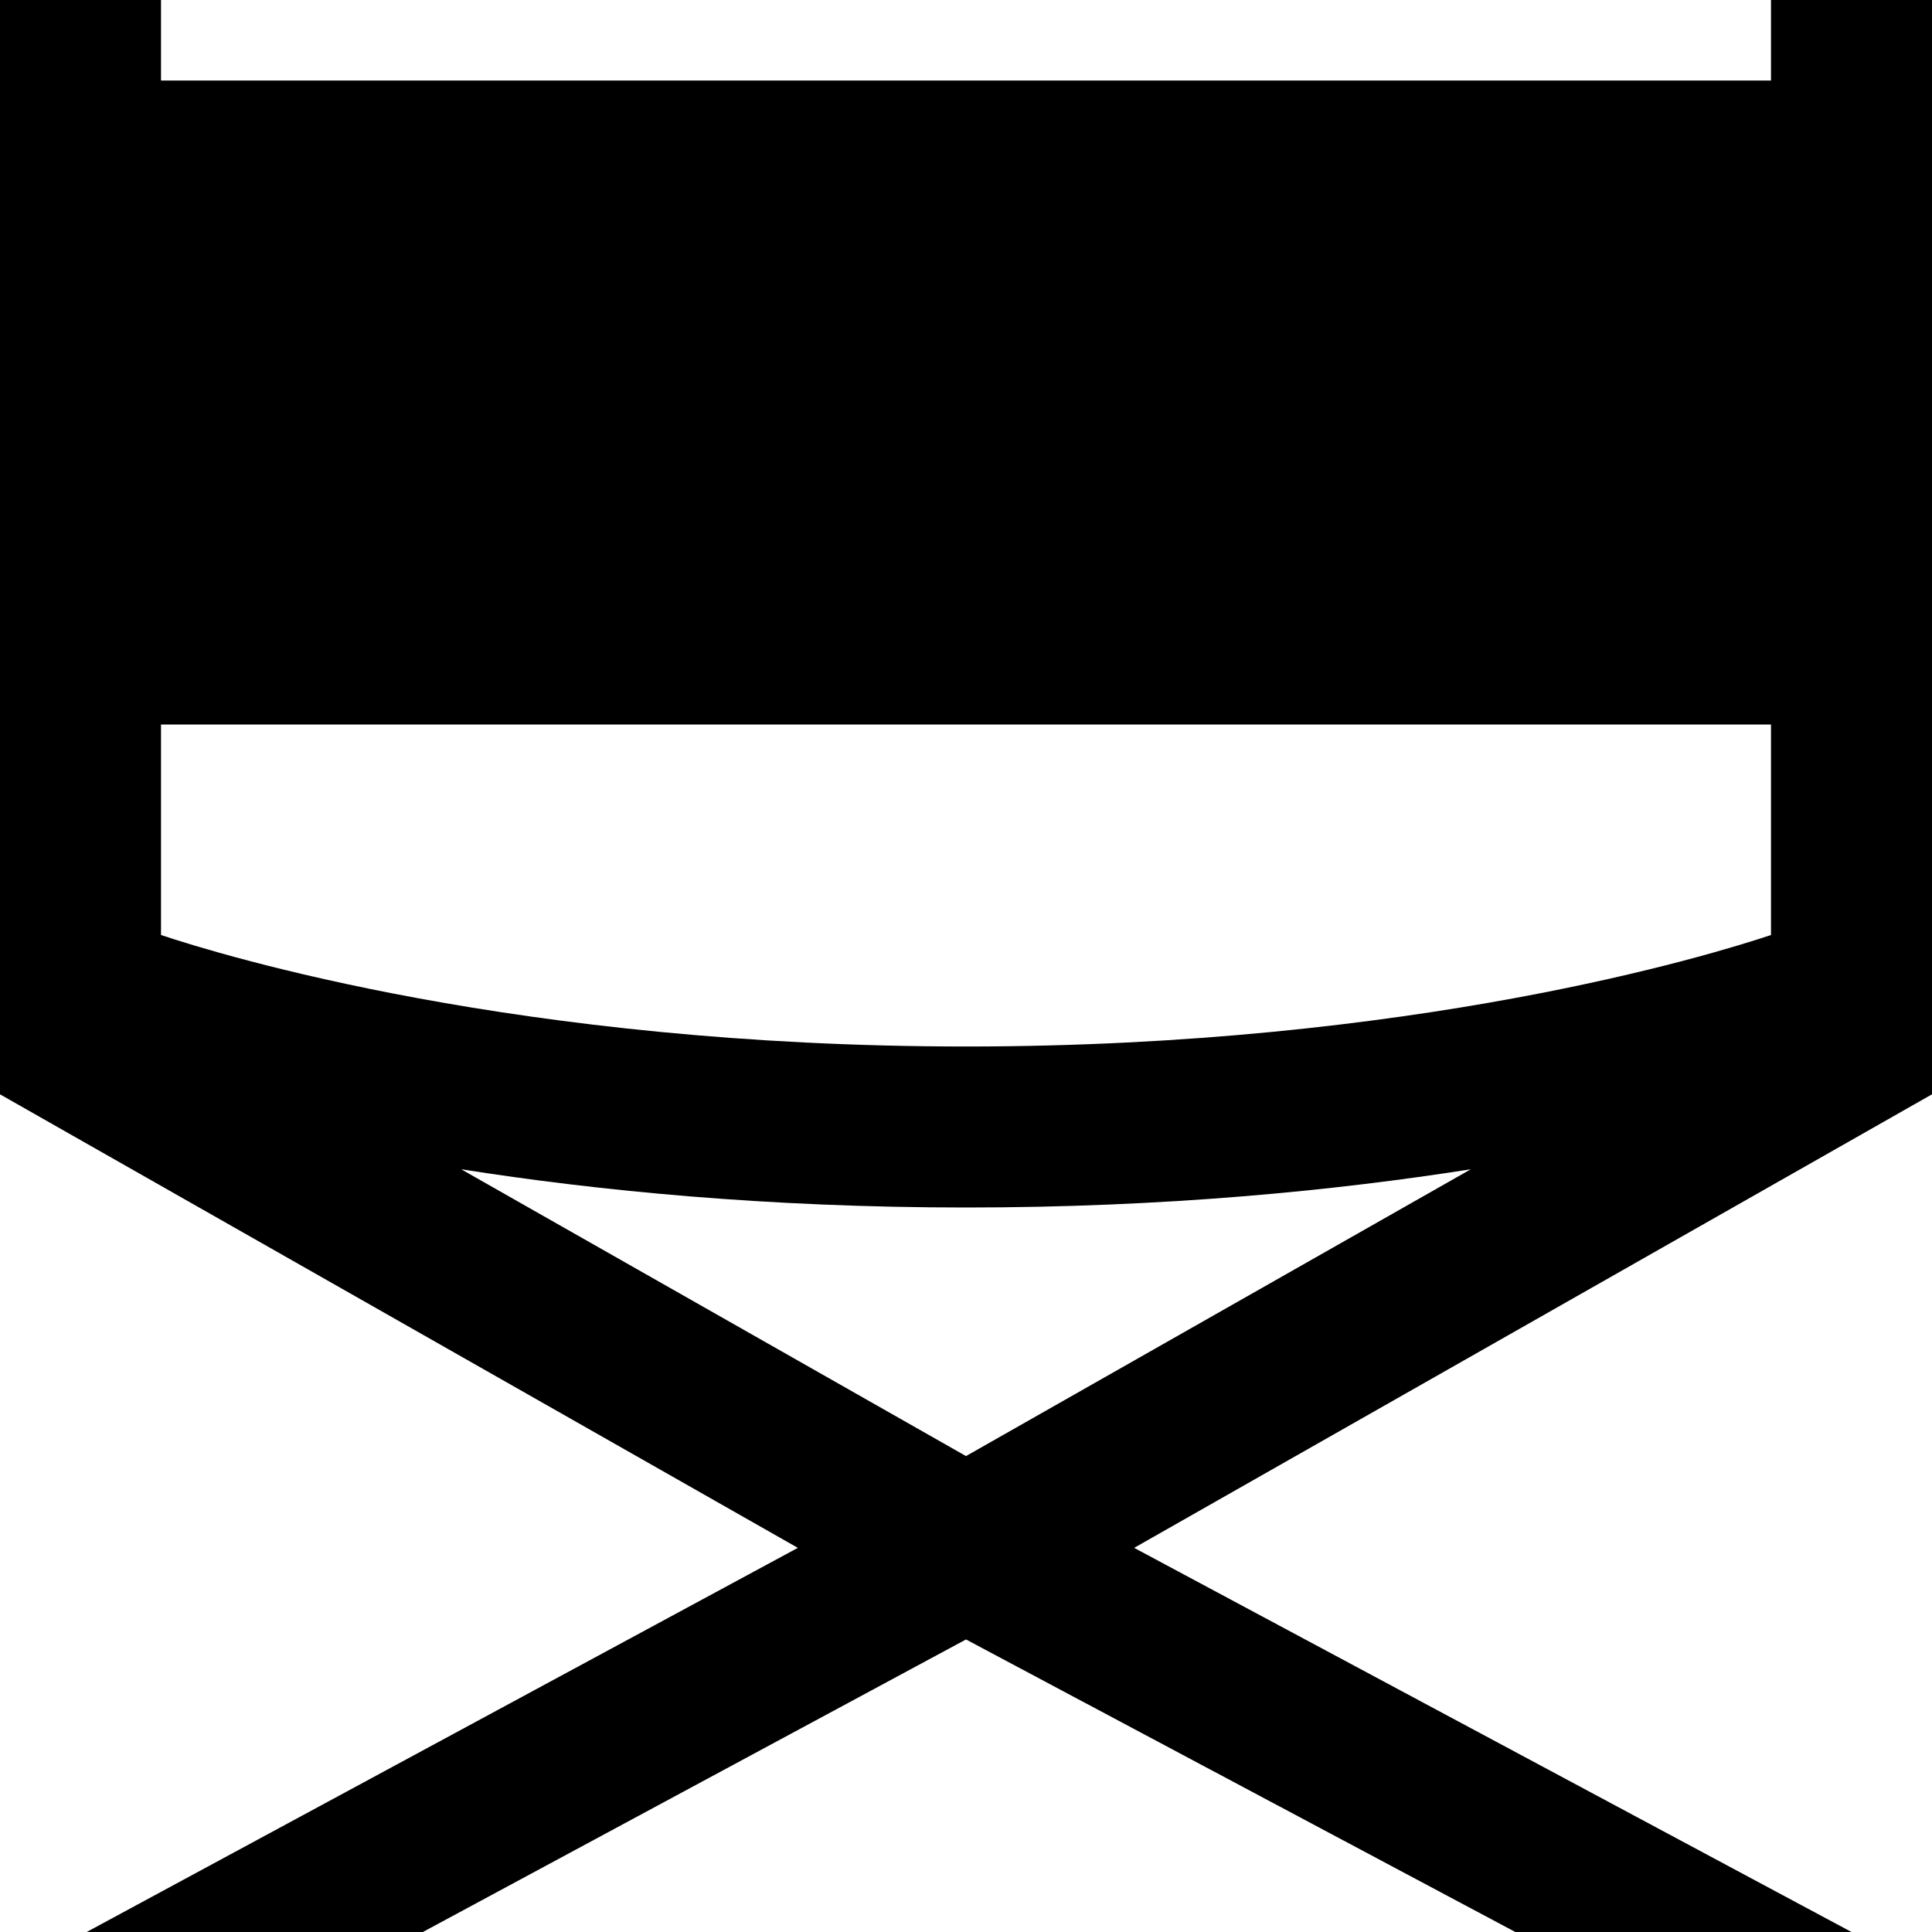
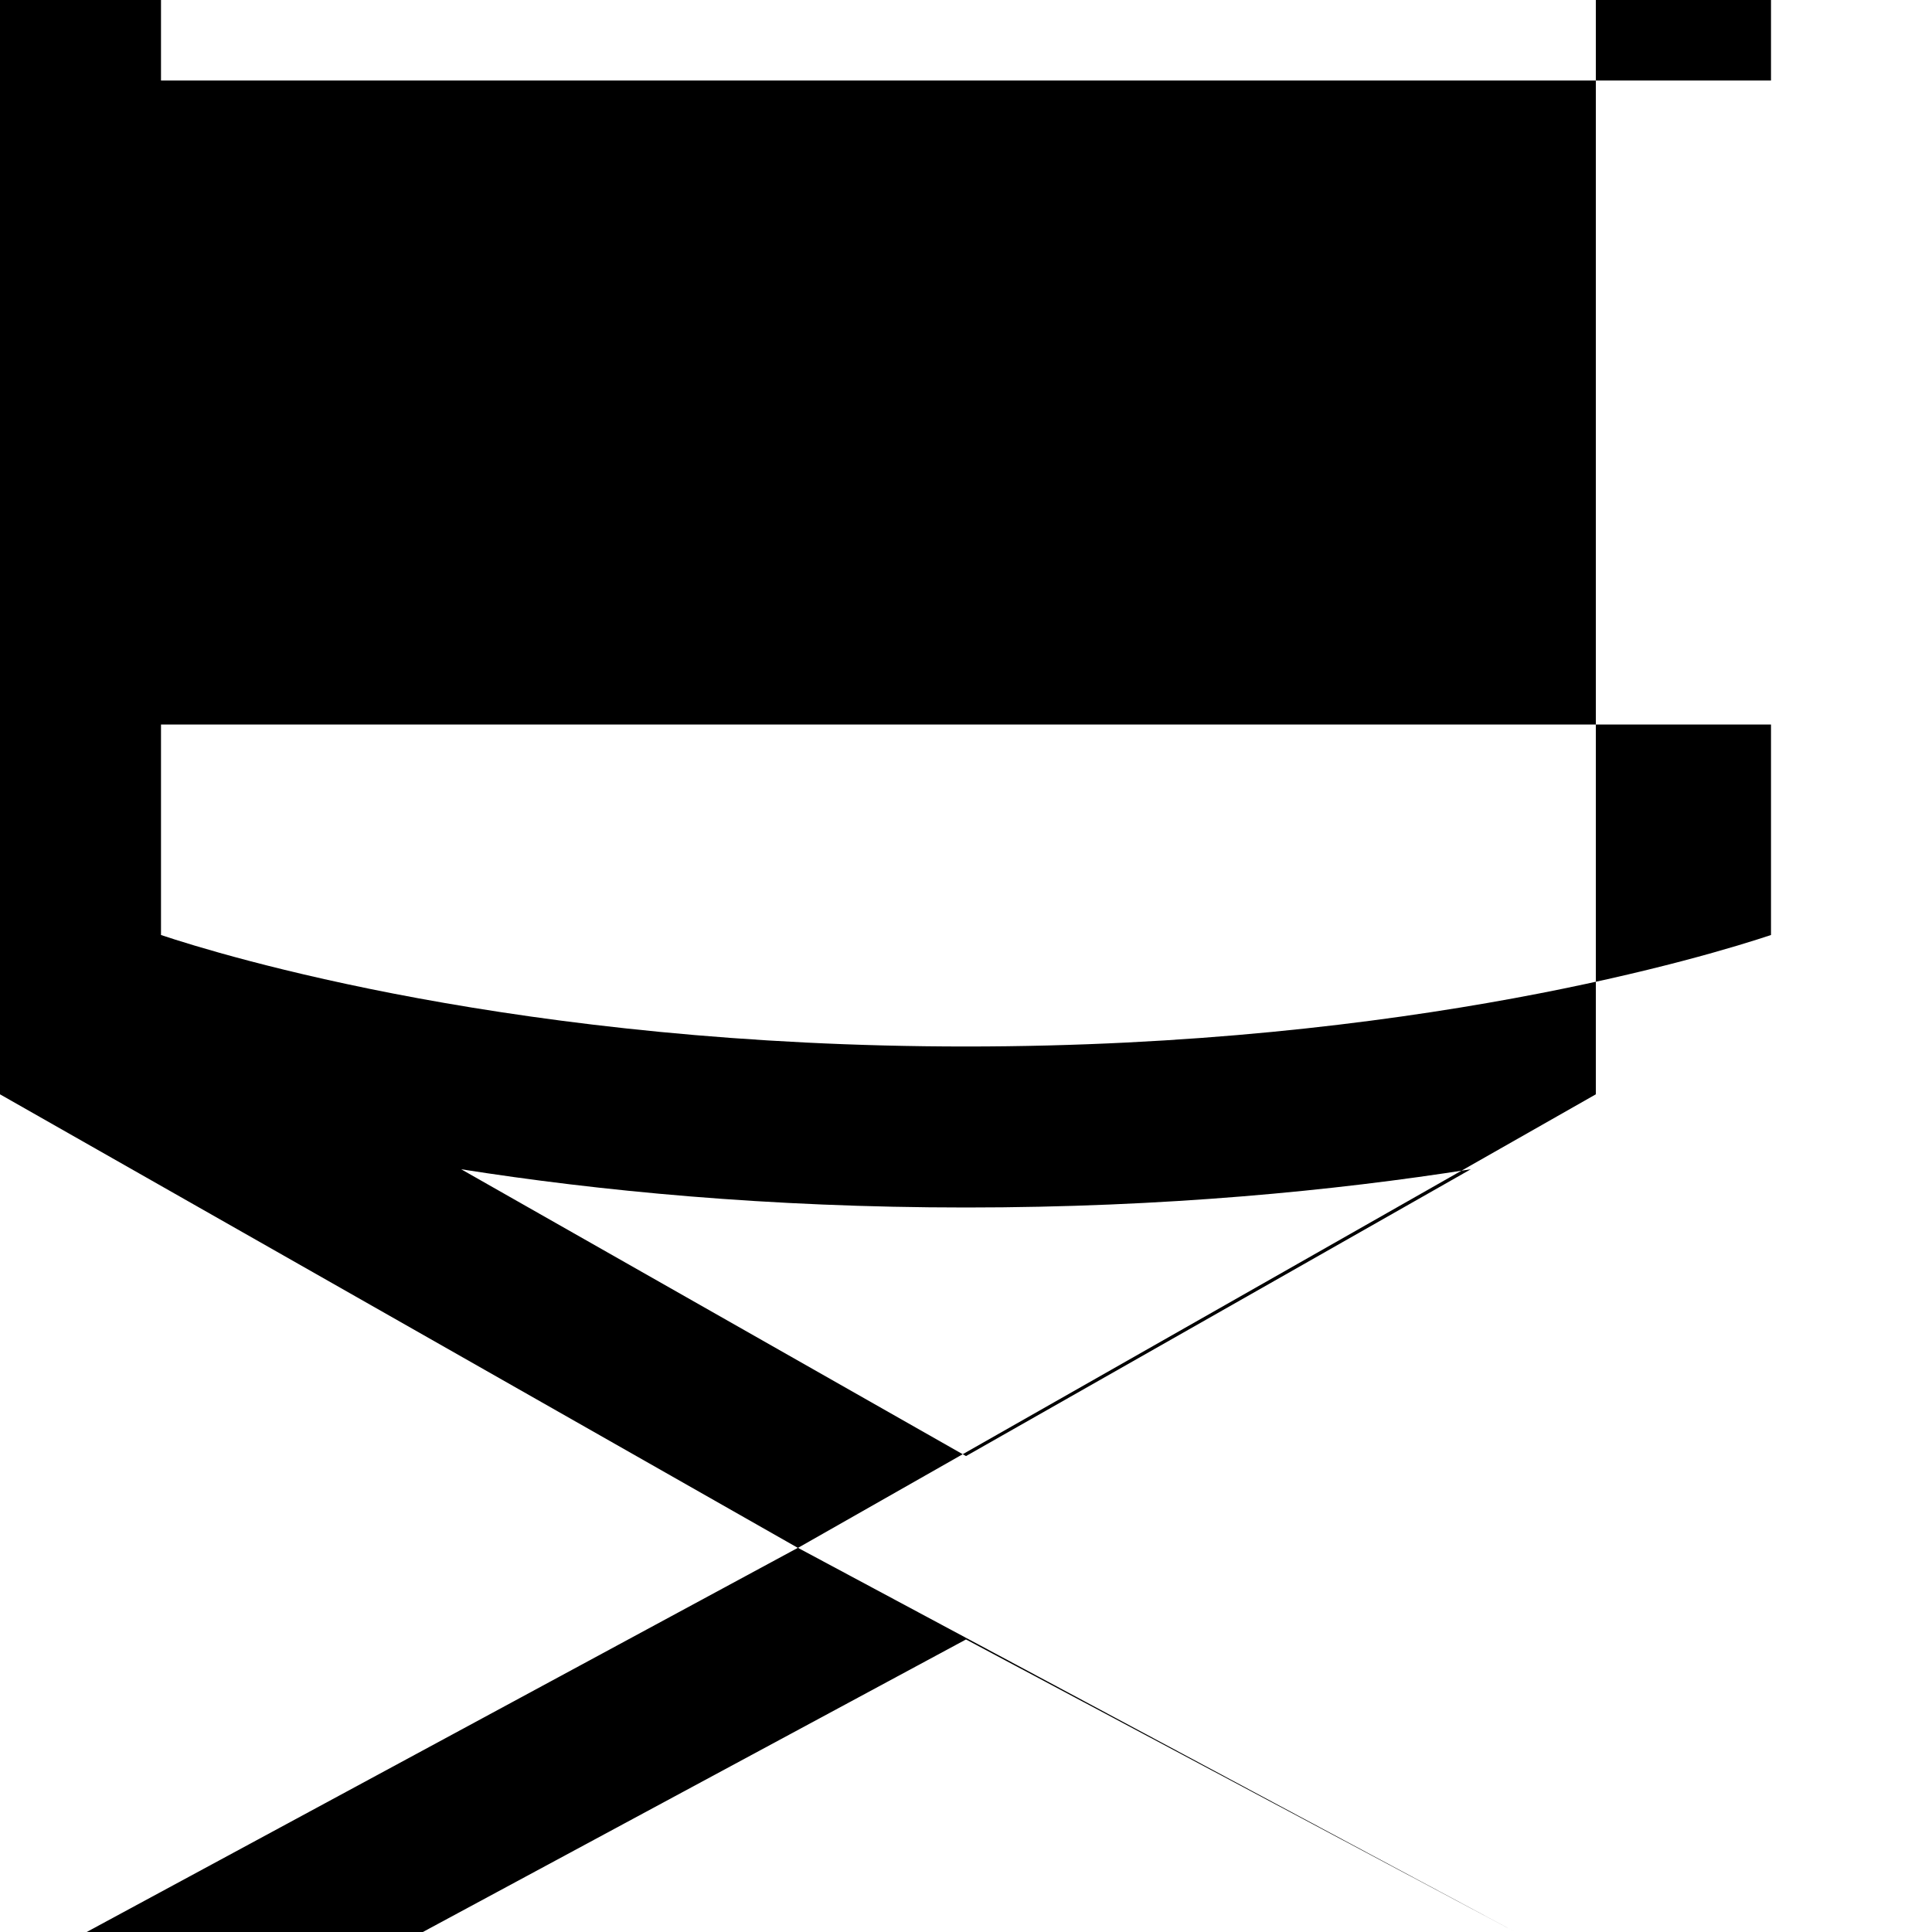
<svg xmlns="http://www.w3.org/2000/svg" id="Layer_1" data-name="Layer 1" viewBox="0 0 24 24">
-   <path d="M24,0h-2V1H2V0H0V13.594l9.911,5.634L1.077,24H5.253l6.747-3.634,6.824,3.634h4.176l-8.911-4.772,9.911-5.634V0Zm-2,11.615c-.752,.251-4.446,1.385-10,1.385s-9.248-1.134-10-1.385v-2.615H22v2.615Zm-10,6.473l-6.271-3.563c1.69,.266,3.803,.475,6.271,.475s4.581-.209,6.271-.475l-6.271,3.563Z" />
+   <path d="M24,0h-2V1H2V0H0V13.594l9.911,5.634L1.077,24H5.253l6.747-3.634,6.824,3.634l-8.911-4.772,9.911-5.634V0Zm-2,11.615c-.752,.251-4.446,1.385-10,1.385s-9.248-1.134-10-1.385v-2.615H22v2.615Zm-10,6.473l-6.271-3.563c1.69,.266,3.803,.475,6.271,.475s4.581-.209,6.271-.475l-6.271,3.563Z" />
</svg>